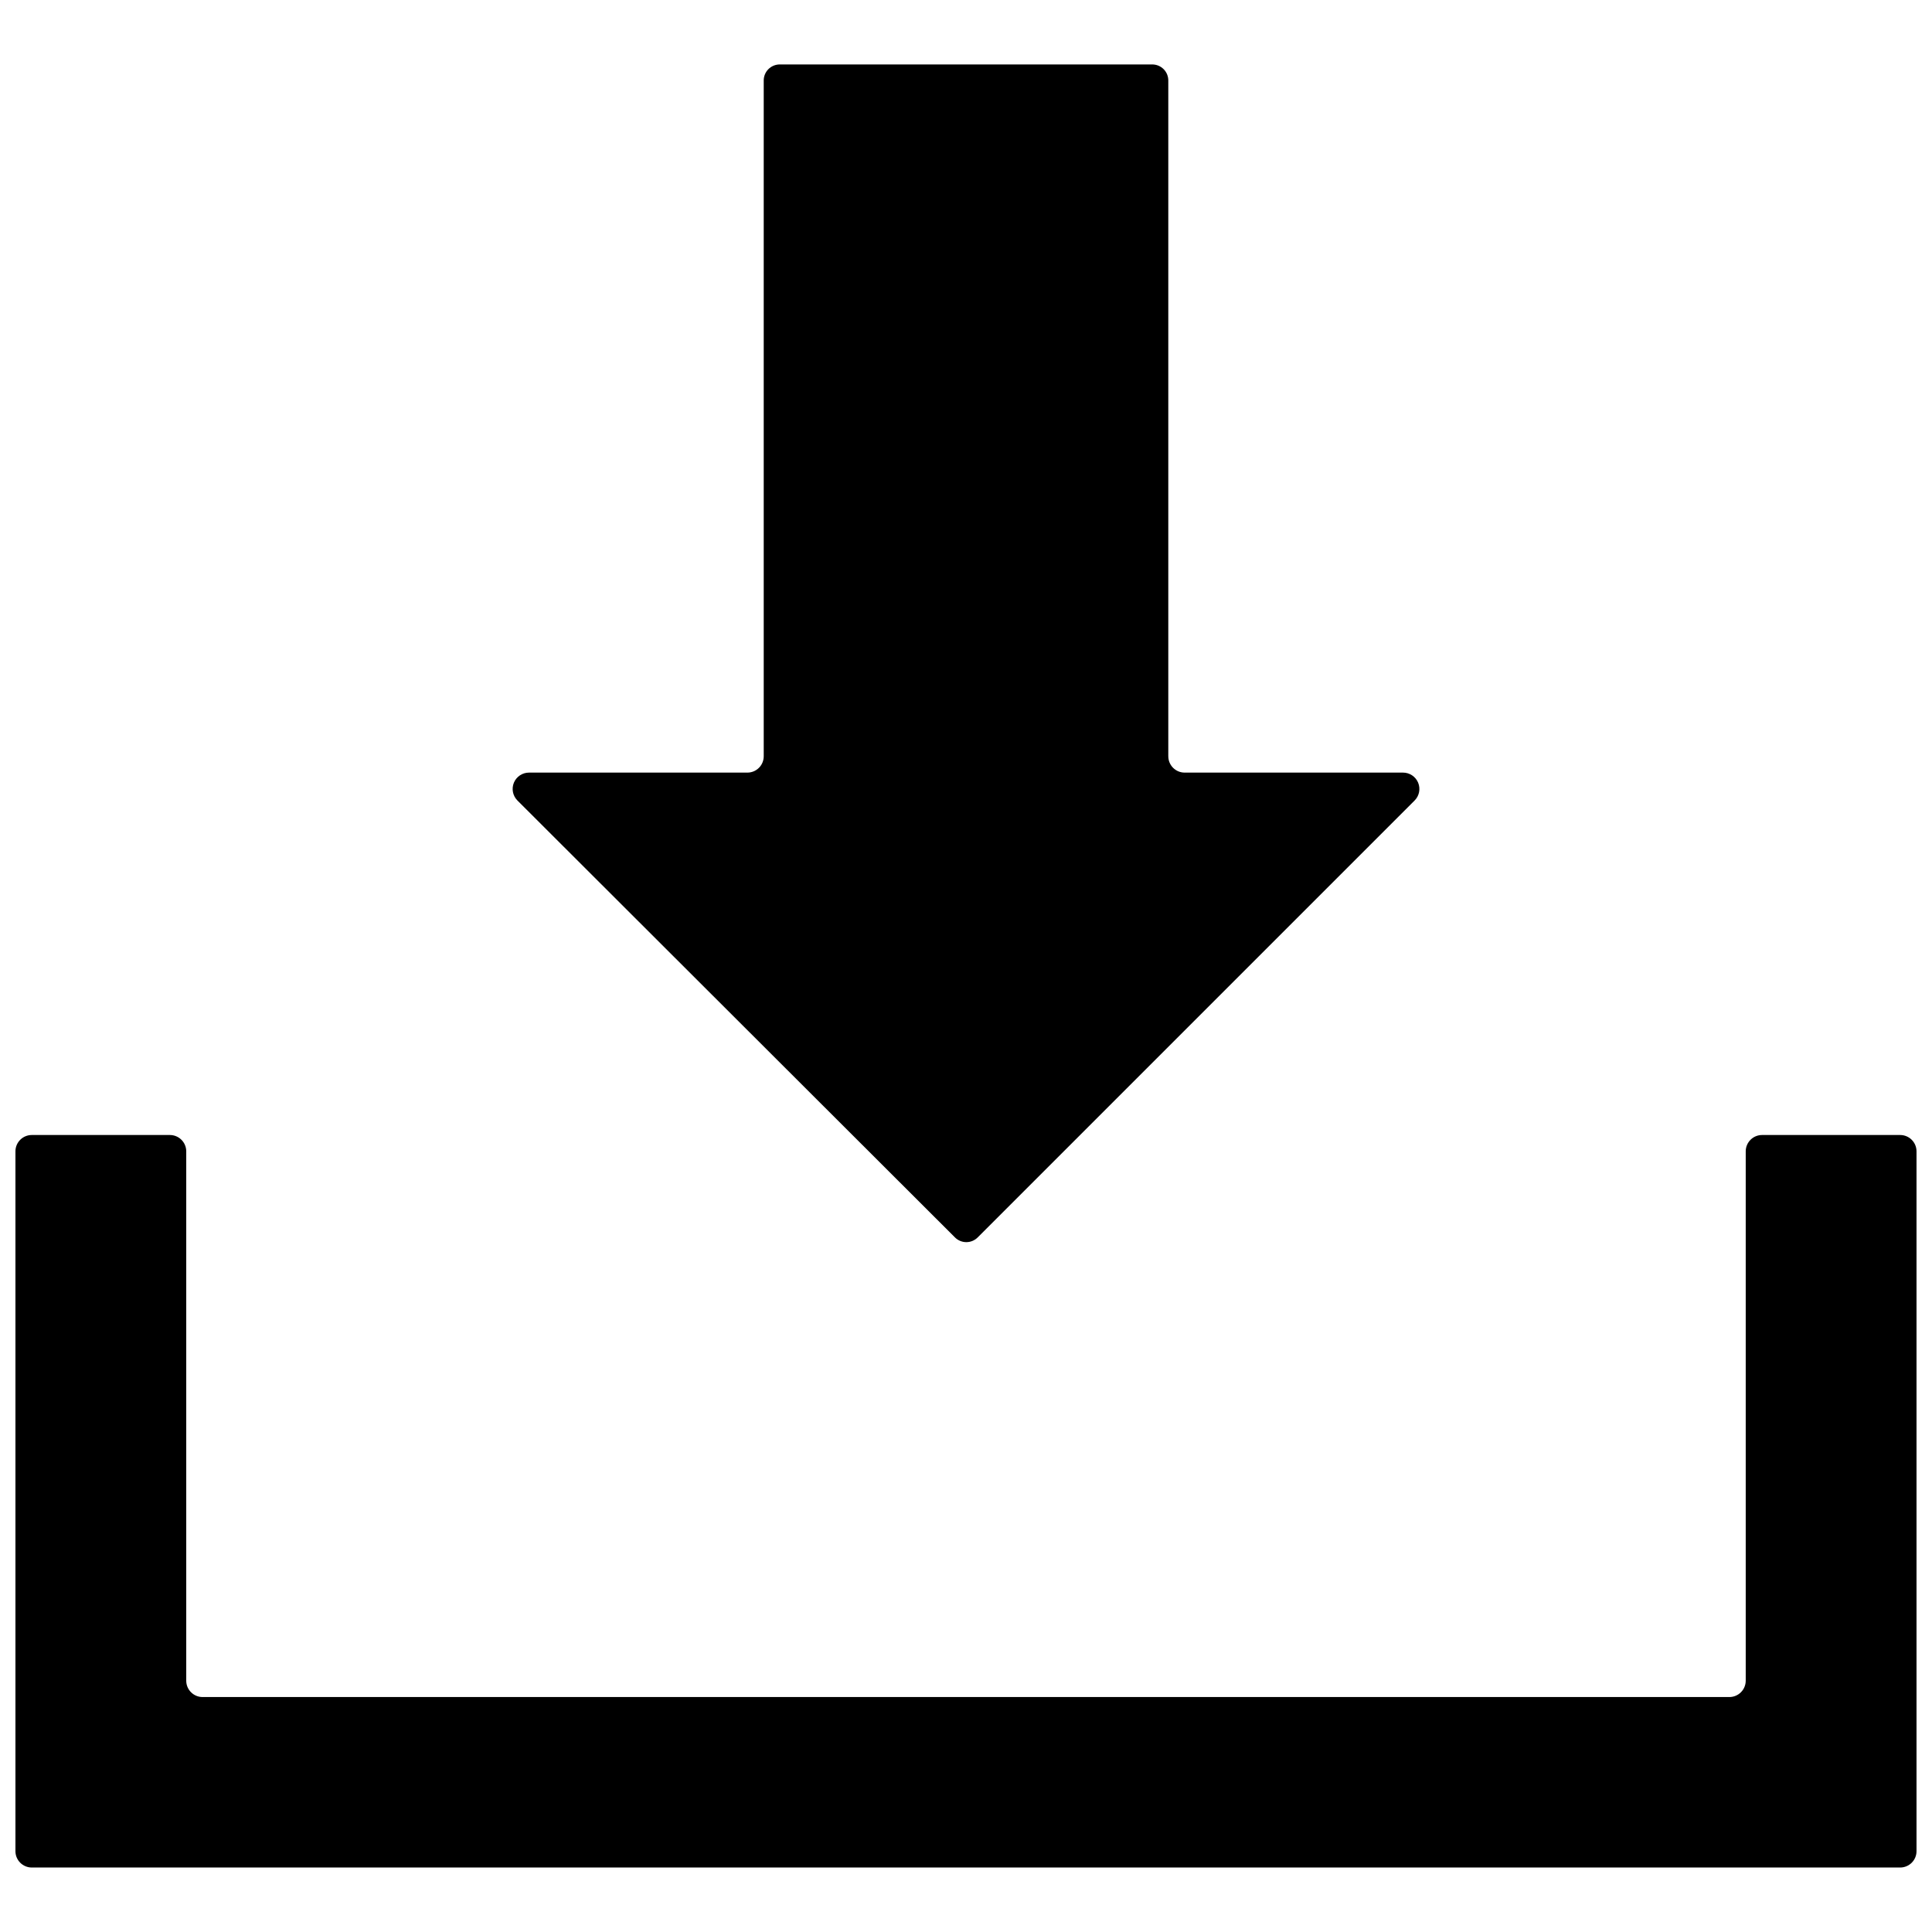
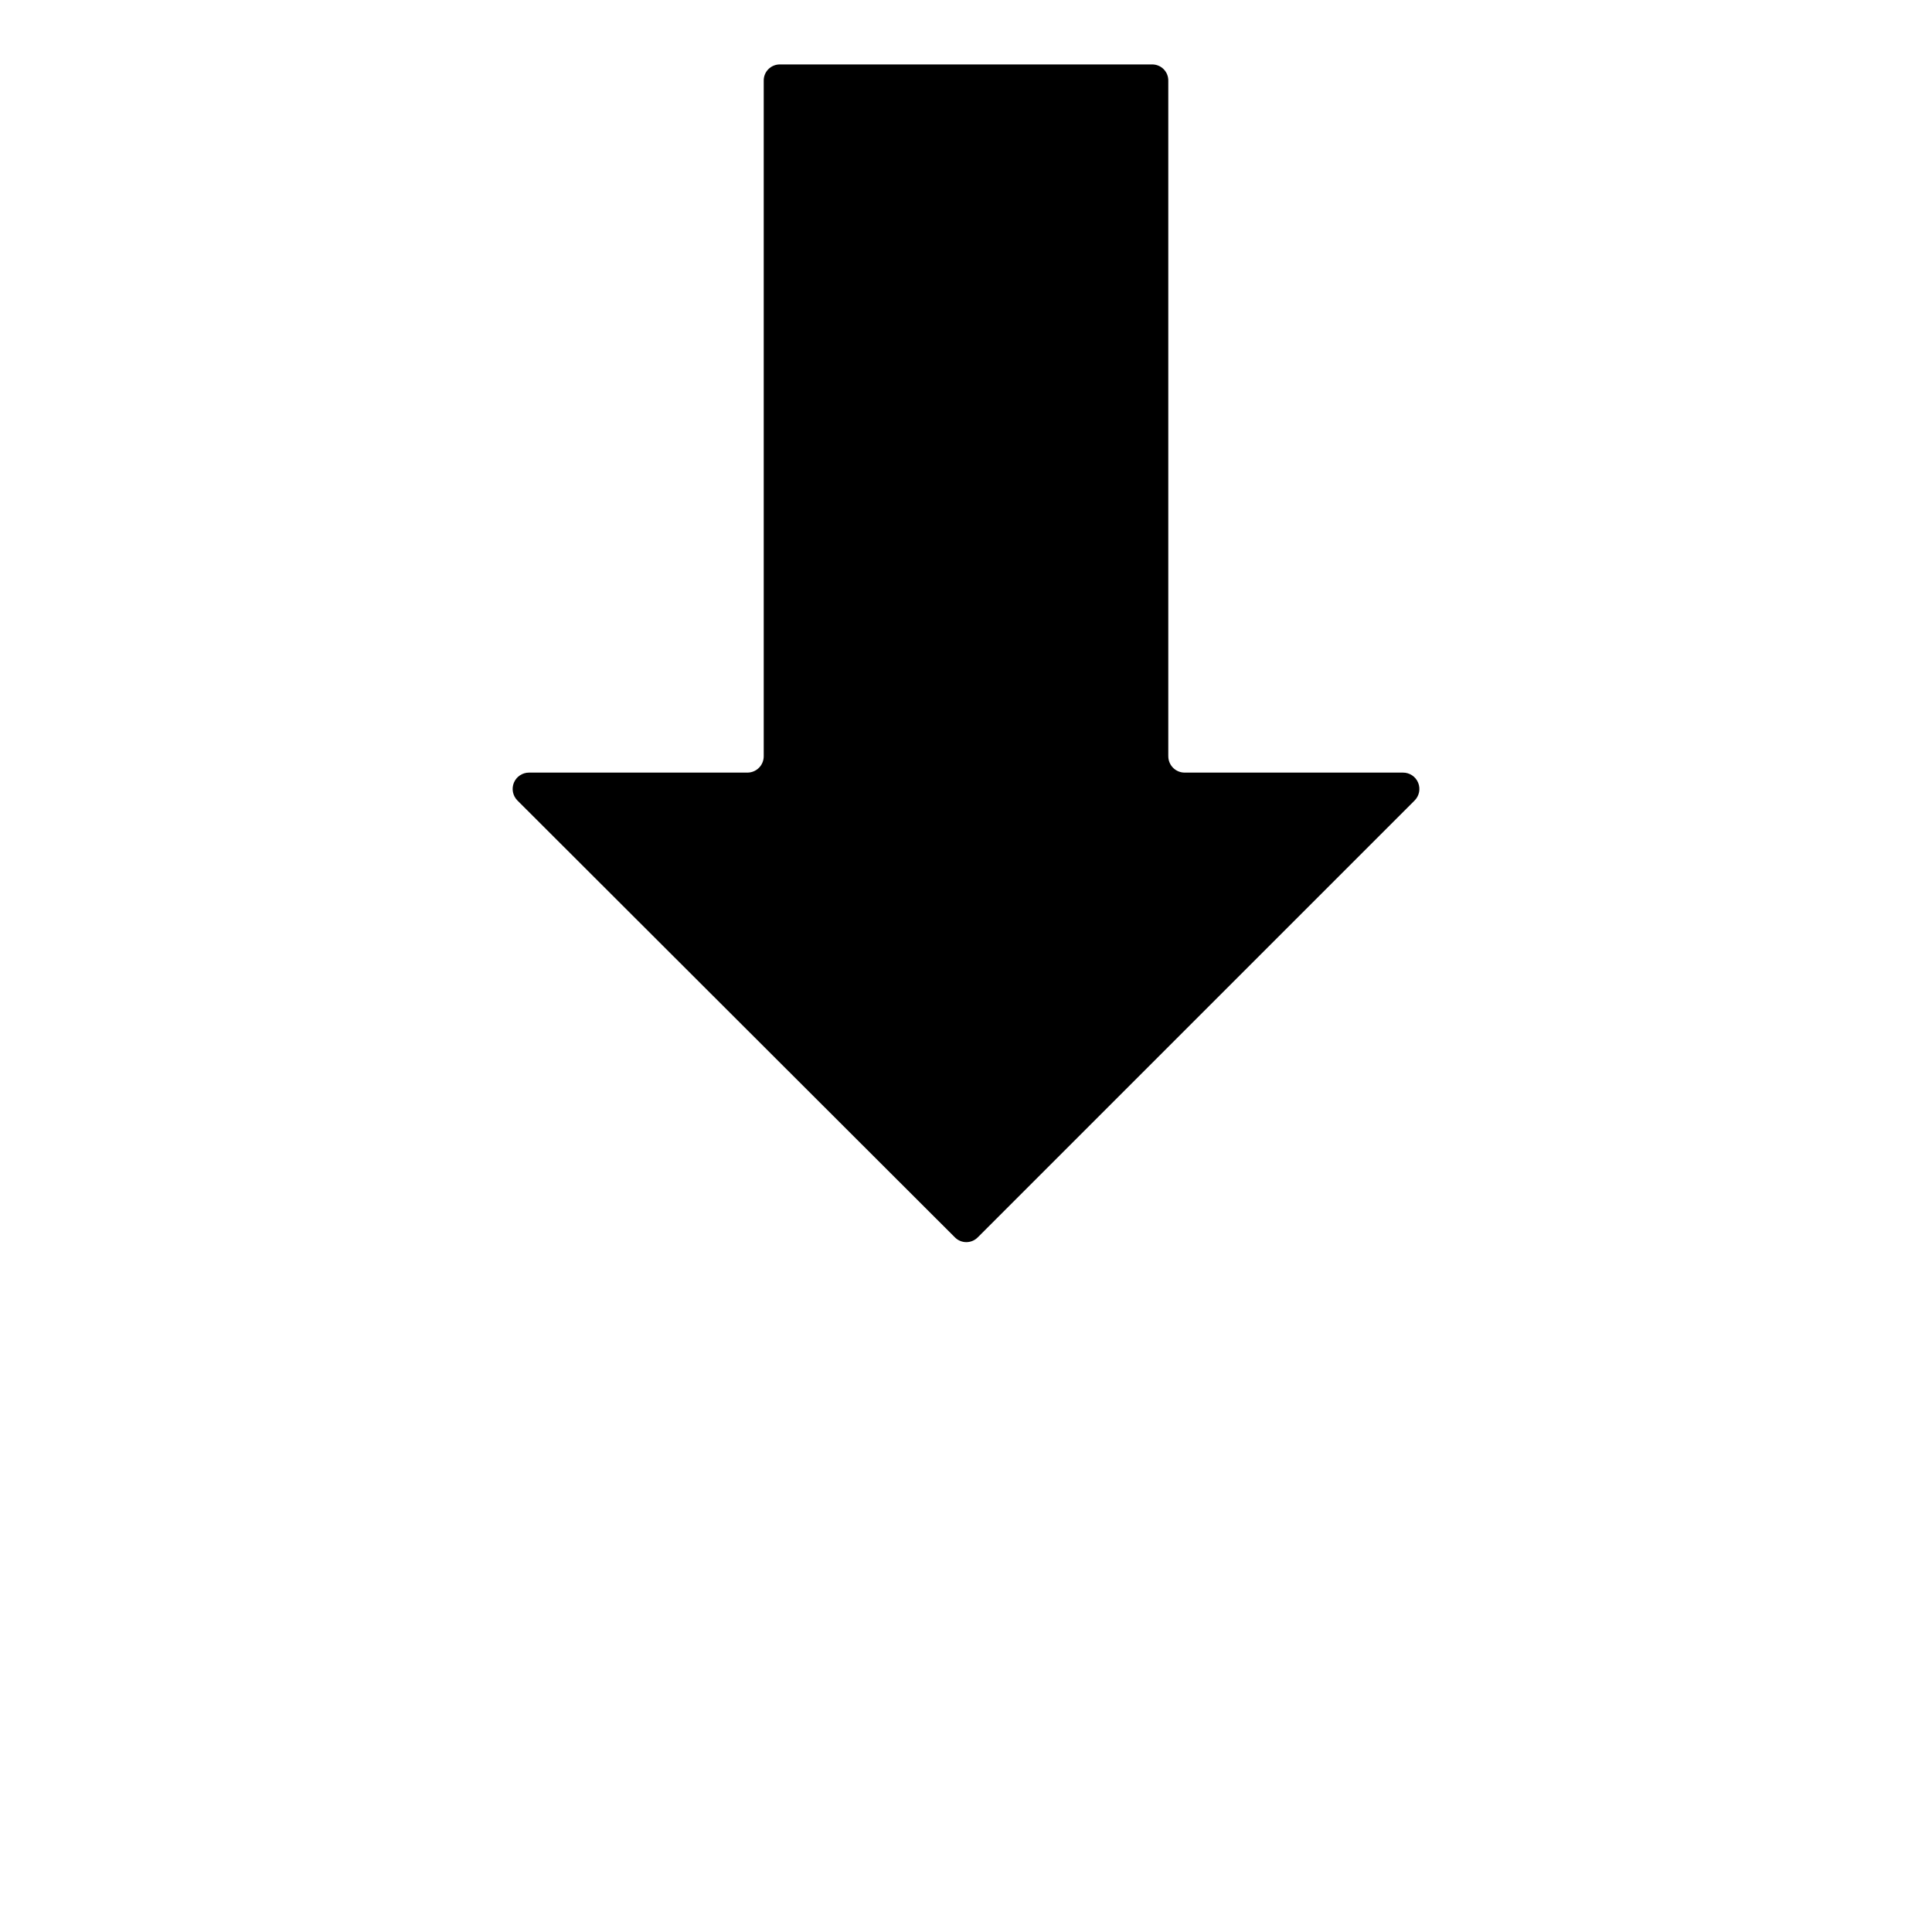
<svg xmlns="http://www.w3.org/2000/svg" width="800px" height="800px" version="1.1" viewBox="144 144 512 512">
  <defs>
    <clipPath id="a">
-       <path d="m148.09 444h503.81v195h-503.81z" />
-     </clipPath>
+       </clipPath>
  </defs>
  <g clip-path="url(#a)">
-     <path d="m647.57 638.91h-495.15c-1.148 0-2.25-0.457-3.059-1.27-0.812-0.809-1.27-1.91-1.27-3.059v-185.46c0-2.391 1.938-4.332 4.328-4.332h36.605c2.391 0 4.332 1.941 4.332 4.332v140.28c0 2.391 1.938 4.332 4.328 4.332h404.62c2.391 0 4.332-1.941 4.332-4.332v-140.28c0-2.391 1.938-4.332 4.328-4.332h36.605c2.391 0 4.328 1.941 4.328 4.332v185.46c0 2.391-1.938 4.328-4.328 4.328z" />
+     <path d="m647.57 638.91h-495.15c-1.148 0-2.25-0.457-3.059-1.27-0.812-0.809-1.27-1.91-1.27-3.059v-185.46c0-2.391 1.938-4.332 4.328-4.332h36.605c2.391 0 4.332 1.941 4.332 4.332v140.28c0 2.391 1.938 4.332 4.328 4.332h404.62c2.391 0 4.332-1.941 4.332-4.332v-140.28h36.605c2.391 0 4.328 1.941 4.328 4.332v185.46c0 2.391-1.938 4.328-4.328 4.328z" />
  </g>
  <path d="m453.61 344.42v-179.01c0.023-1.156-0.426-2.269-1.242-3.086-0.816-0.816-1.93-1.266-3.086-1.246h-98.559c-1.152-0.02-2.269 0.43-3.086 1.246-0.816 0.816-1.266 1.93-1.242 3.086v179.01c0 2.391-1.938 4.328-4.332 4.328h-57.859c-1.754-0.004-3.34 1.051-4.016 2.672-0.672 1.621-0.297 3.492 0.949 4.731l115.88 115.72c0.801 0.836 1.91 1.309 3.07 1.309s2.266-0.473 3.07-1.309l115.72-115.72c1.246-1.238 1.617-3.109 0.945-4.731s-2.262-2.676-4.016-2.672h-57.859c-2.391 0-4.332-1.938-4.332-4.328z" />
</svg>